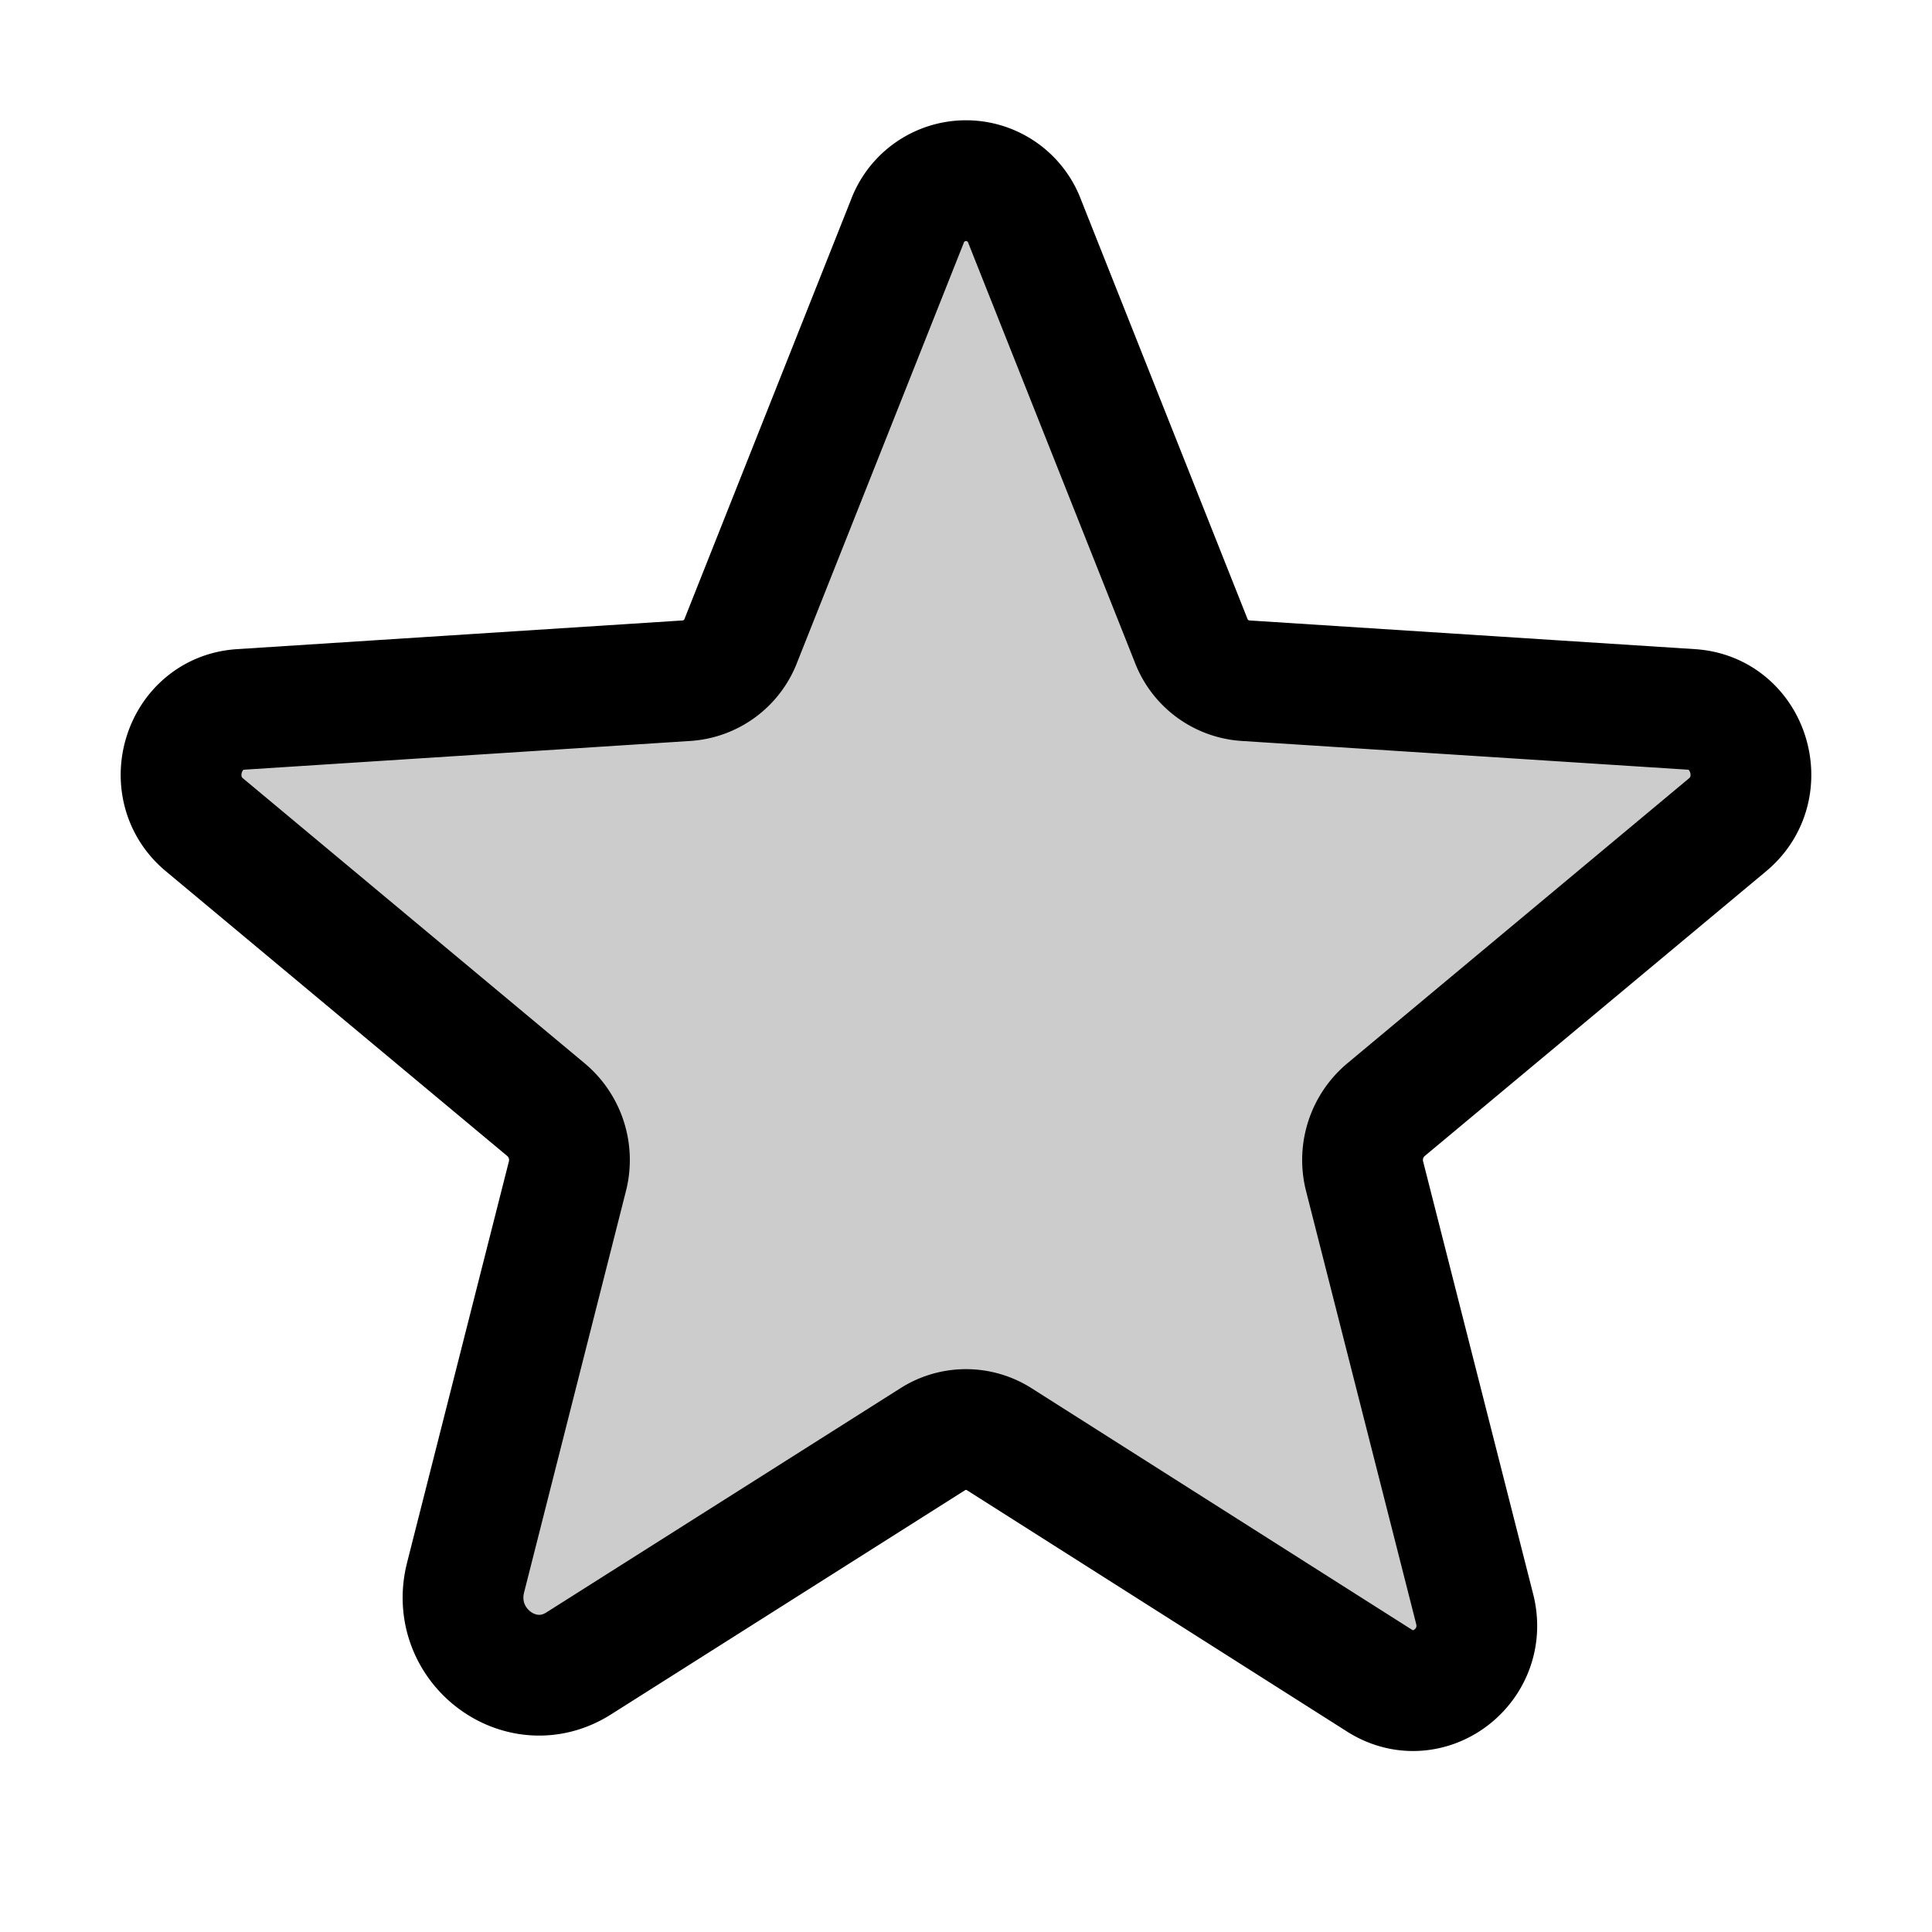
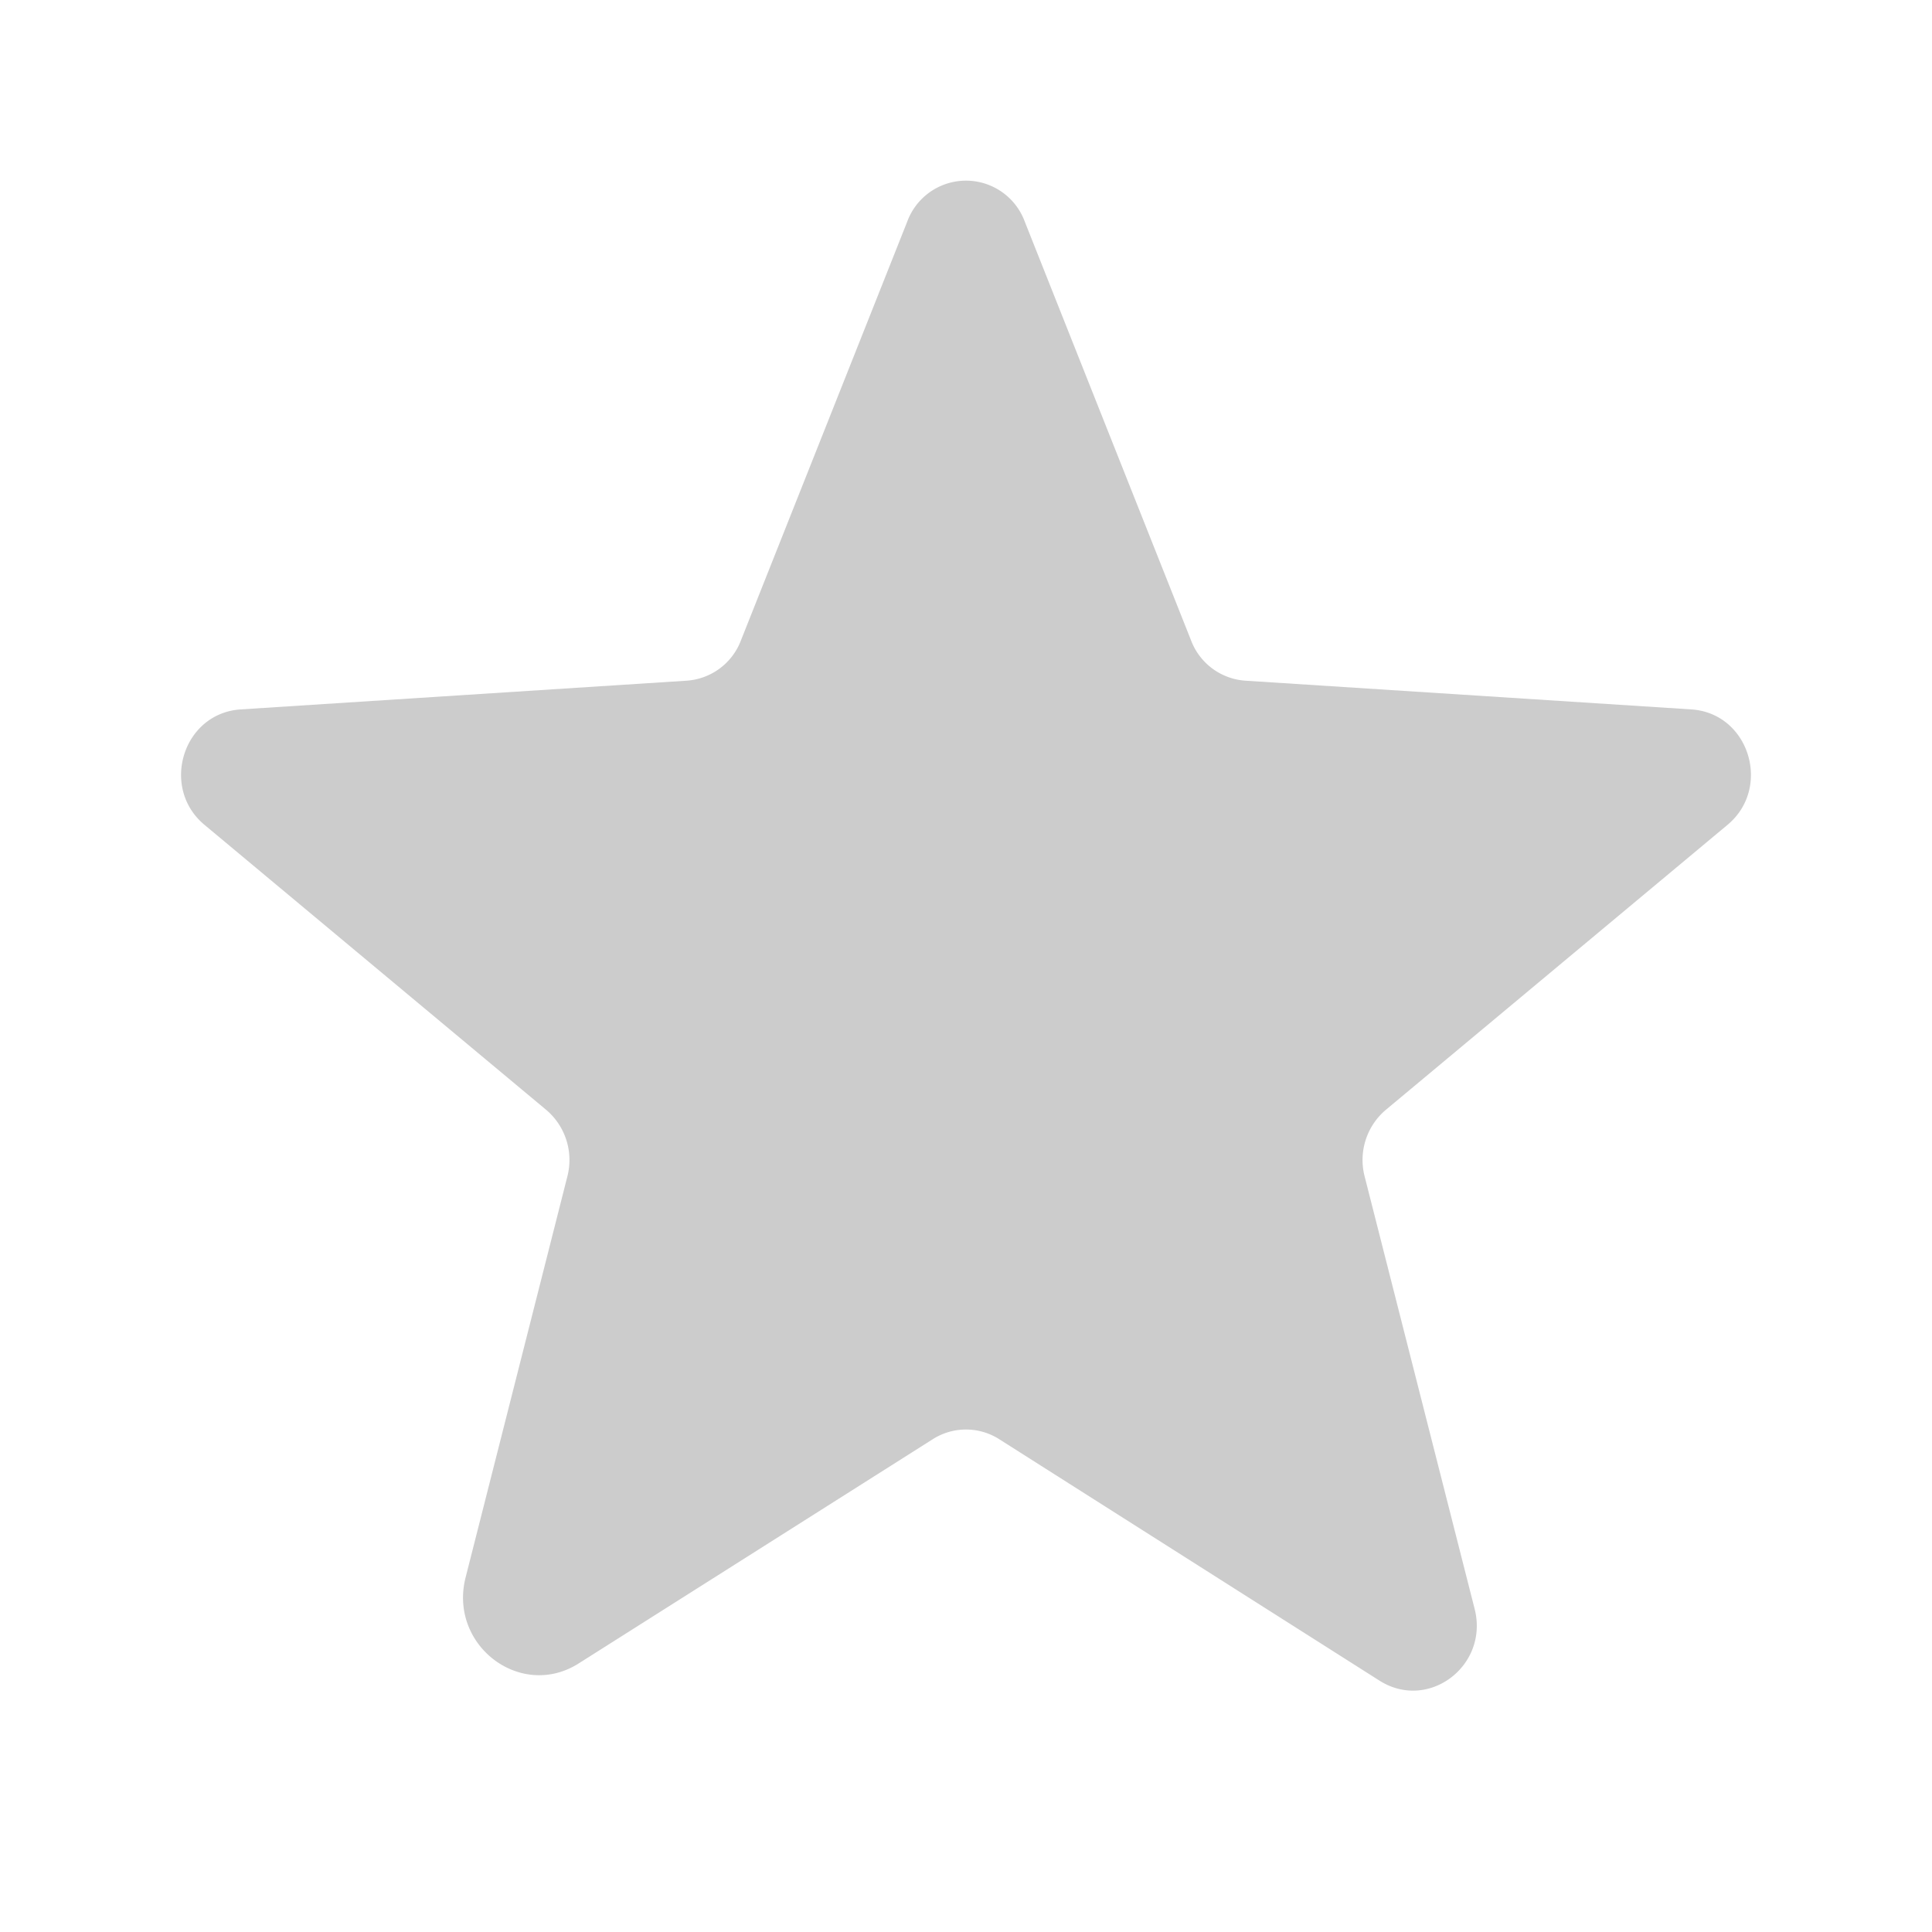
<svg xmlns="http://www.w3.org/2000/svg" viewBox="0 0 256 256">
  <rect width="256" height="256" fill="none" />
  <path d="M132.4,190.7l50.4,32c6.5,4.1,14.5-2,12.6-9.5l-14.6-57.4a8.7,8.7,0,0,1,2.9-8.8l45.2-37.7c5.9-4.9,2.9-14.8-4.8-15.3l-59-3.8a8.3,8.3,0,0,1-7.3-5.4l-22-55.4a8.3,8.3,0,0,0-15.6,0l-22,55.4a8.3,8.3,0,0,1-7.3,5.4L31.9,94c-7.7.5-10.7,10.4-4.8,15.3L72.3,147a8.7,8.7,0,0,1,2.9,8.8L61.7,209c-2.3,9,7.3,16.3,15,11.4l46.9-29.7A8.2,8.2,0,0,1,132.4,190.7Z" opacity="0.2" />
-   <path d="M132.4,190.7l50.4,32c6.5,4.1,14.5-2,12.6-9.5l-14.6-57.4a8.7,8.7,0,0,1,2.9-8.8l45.2-37.7c5.9-4.9,2.9-14.8-4.8-15.3l-59-3.8a8.3,8.3,0,0,1-7.3-5.4l-22-55.4a8.3,8.3,0,0,0-15.6,0l-22,55.4a8.3,8.3,0,0,1-7.3,5.4L31.9,94c-7.7.5-10.7,10.4-4.8,15.3L72.3,147a8.7,8.7,0,0,1,2.9,8.8L61.7,209c-2.3,9,7.3,16.3,15,11.4l46.9-29.7A8.2,8.2,0,0,1,132.4,190.7Z" fill="none" stroke="#000" stroke-linecap="round" stroke-linejoin="round" stroke-width="16" />
</svg>